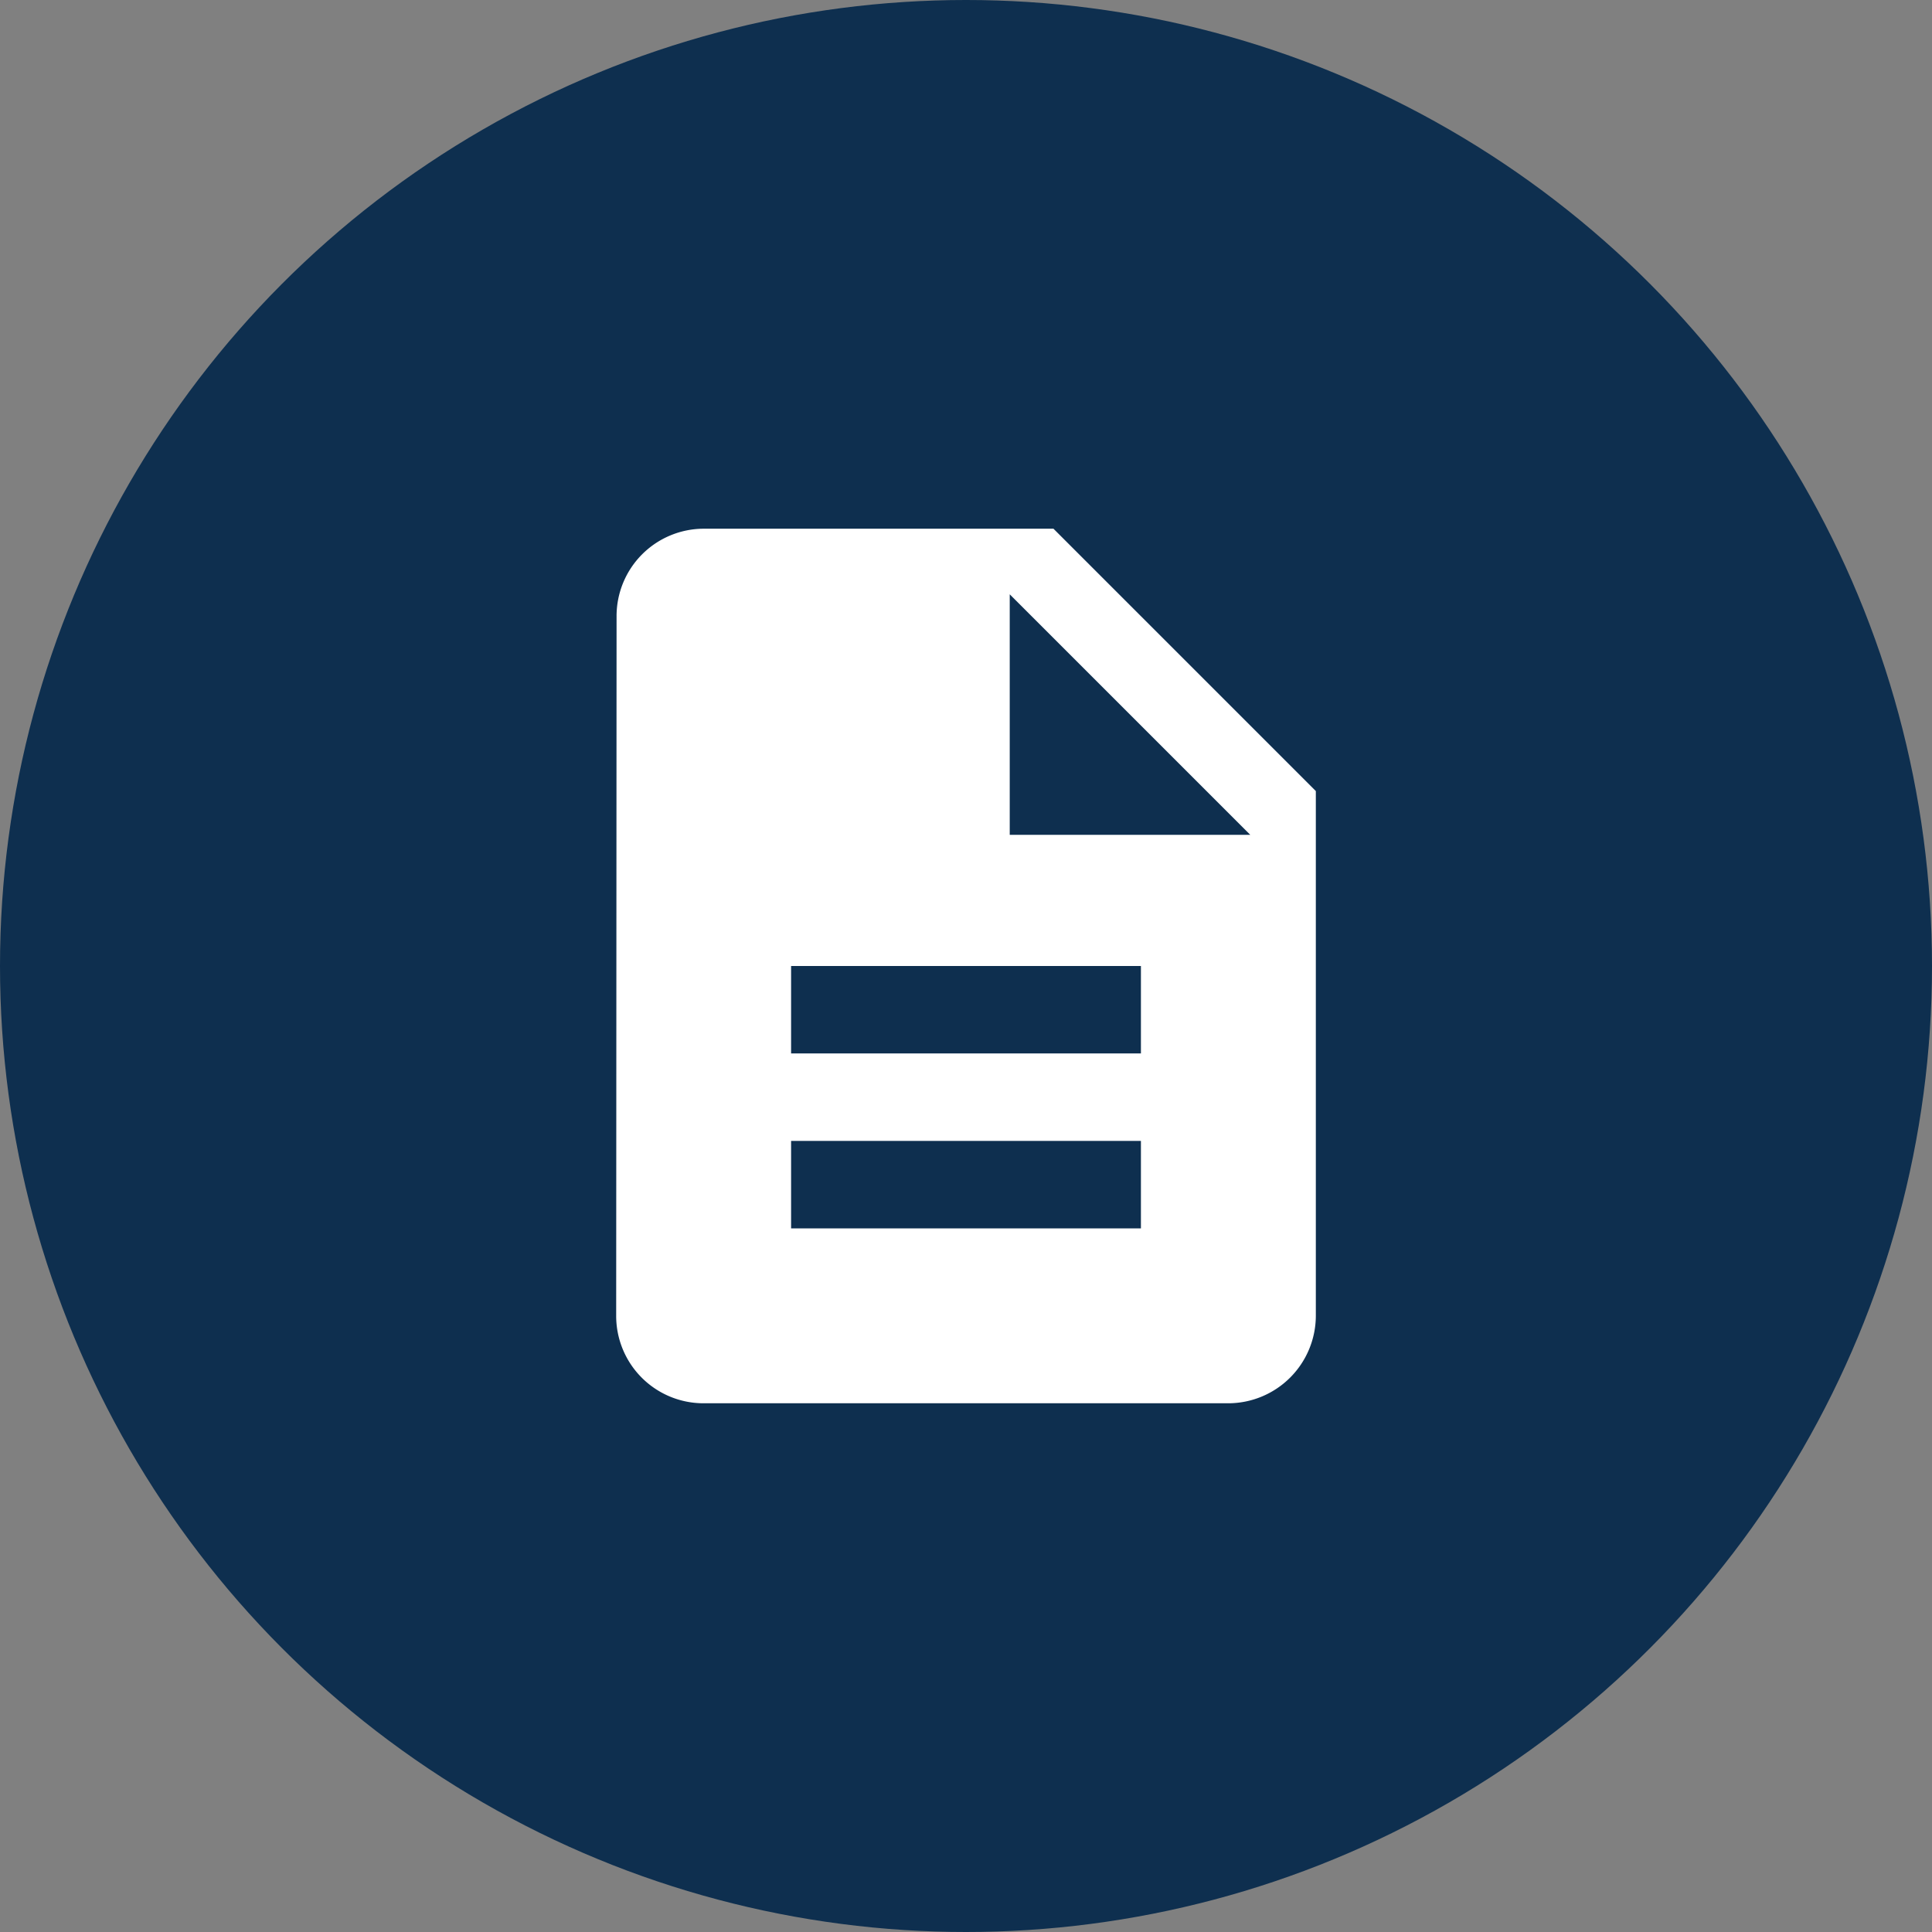
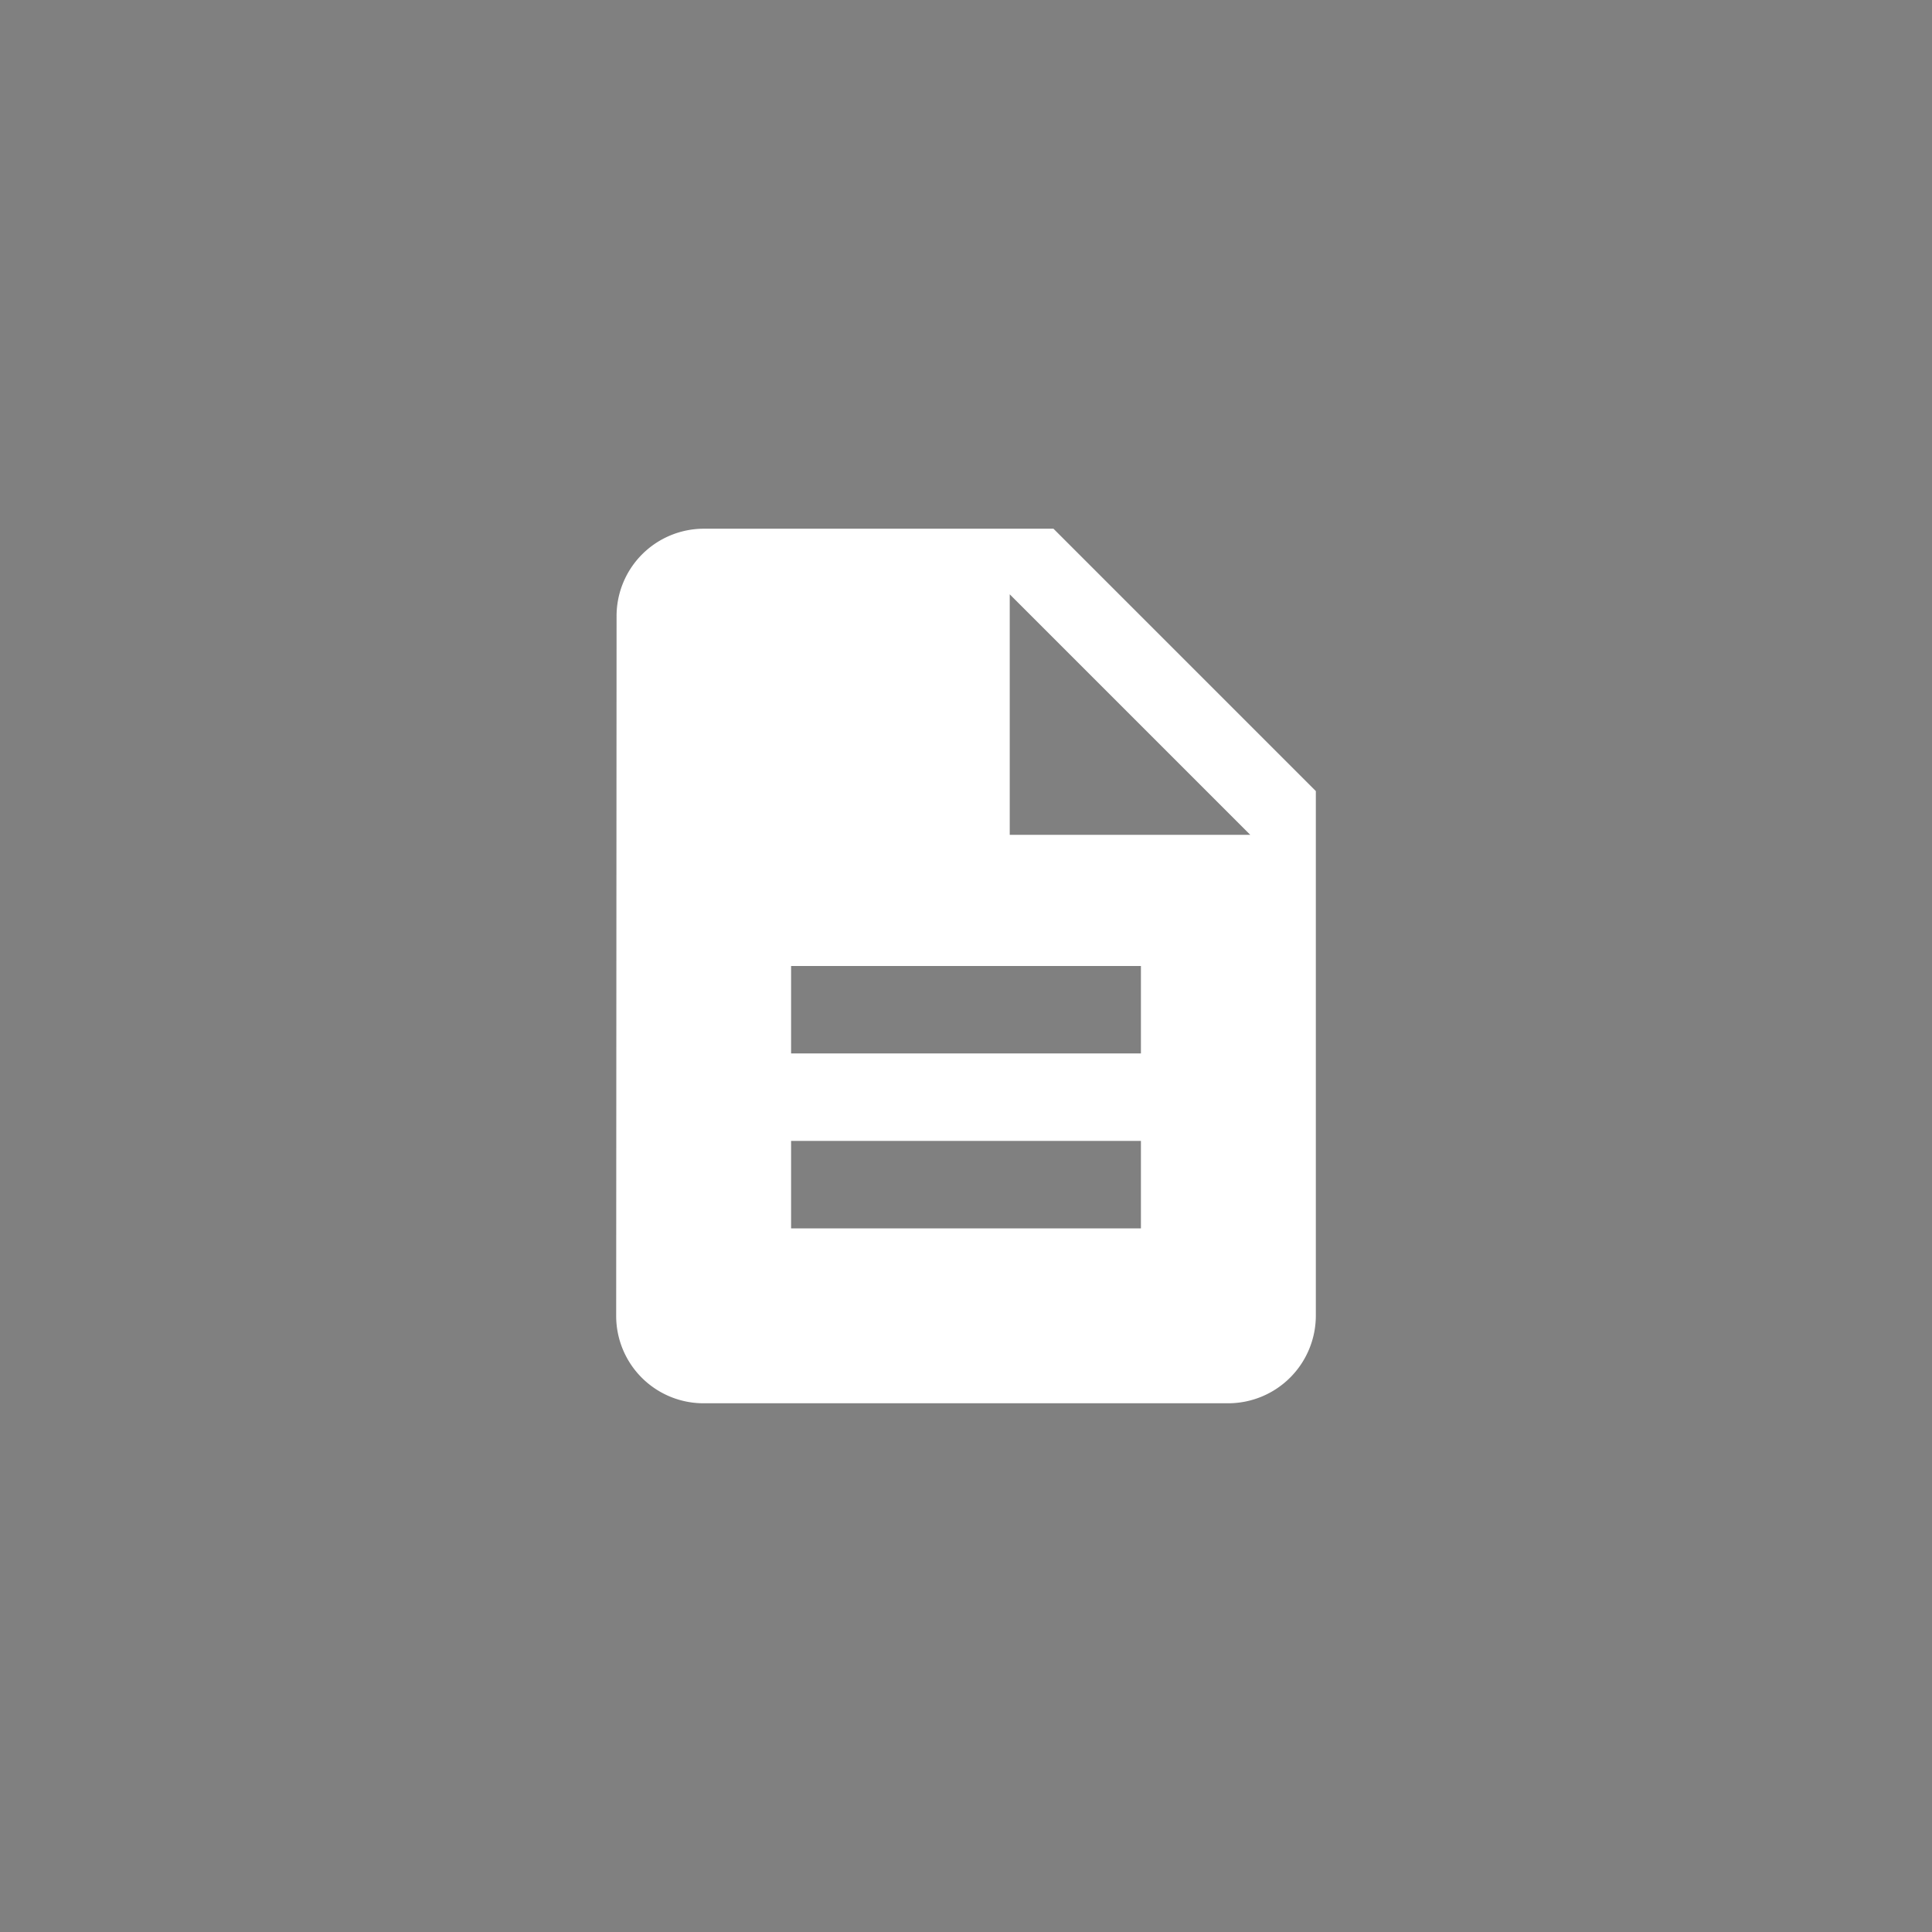
<svg xmlns="http://www.w3.org/2000/svg" width="162" height="162" viewBox="0 0 162 162">
  <rect x="0" y="0" width="162" height="162" fill="#808080" stroke="none" />
  <g id="circle-report" transform="translate(-105 -1723)">
-     <circle id="Ellipse_11" data-name="Ellipse 11" cx="81" cy="81" r="81" transform="translate(105 1723)" fill="#0e2f4f" />
    <g id="description" transform="translate(142 1760)">
-       <path id="Path_857" data-name="Path 857" d="M0,0H88V88H0Z" fill="none" />
      <path id="Path_858" data-name="Path 858" d="M40.667,2H11.333a7.324,7.324,0,0,0-7.3,7.333L4,68a7.324,7.324,0,0,0,7.3,7.333H55.333A7.355,7.355,0,0,0,62.667,68V24ZM48,60.667H18.667V53.333H48ZM48,46H18.667V38.667H48ZM37,27.667V7.5L57.167,27.667Z" transform="translate(10.667 5.333)" fill="#fff" />
    </g>
  </g>
</svg>